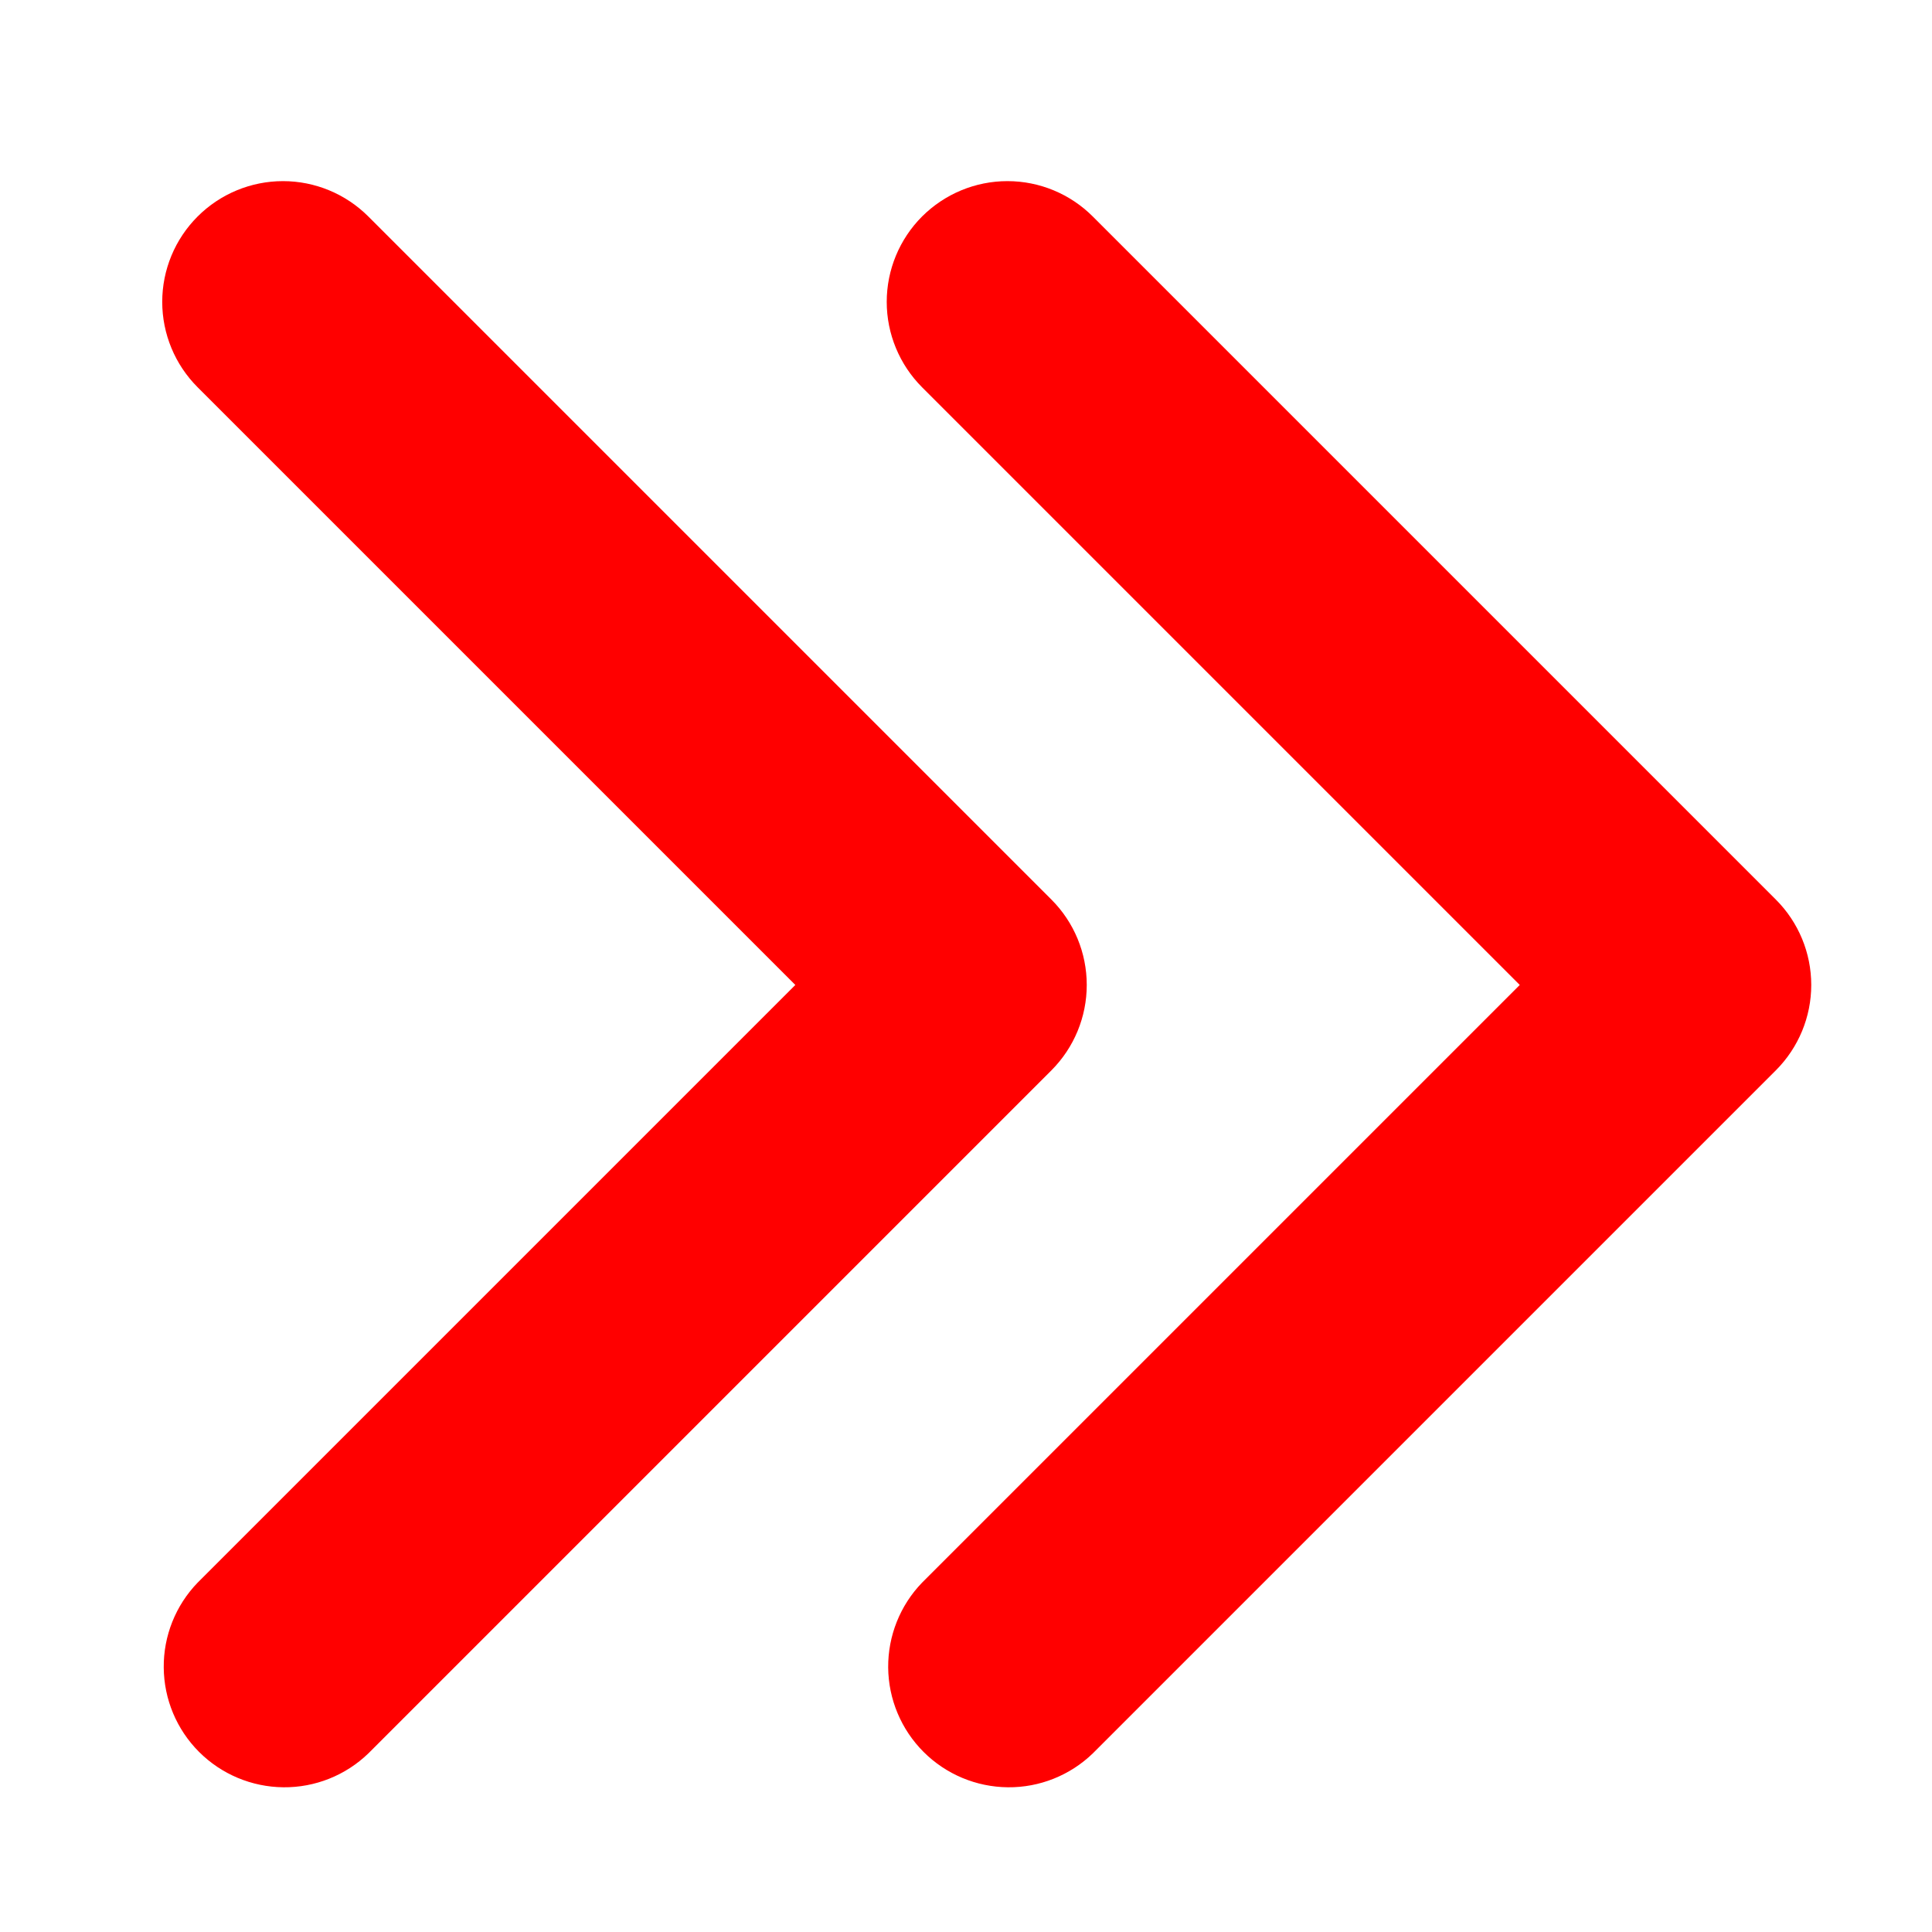
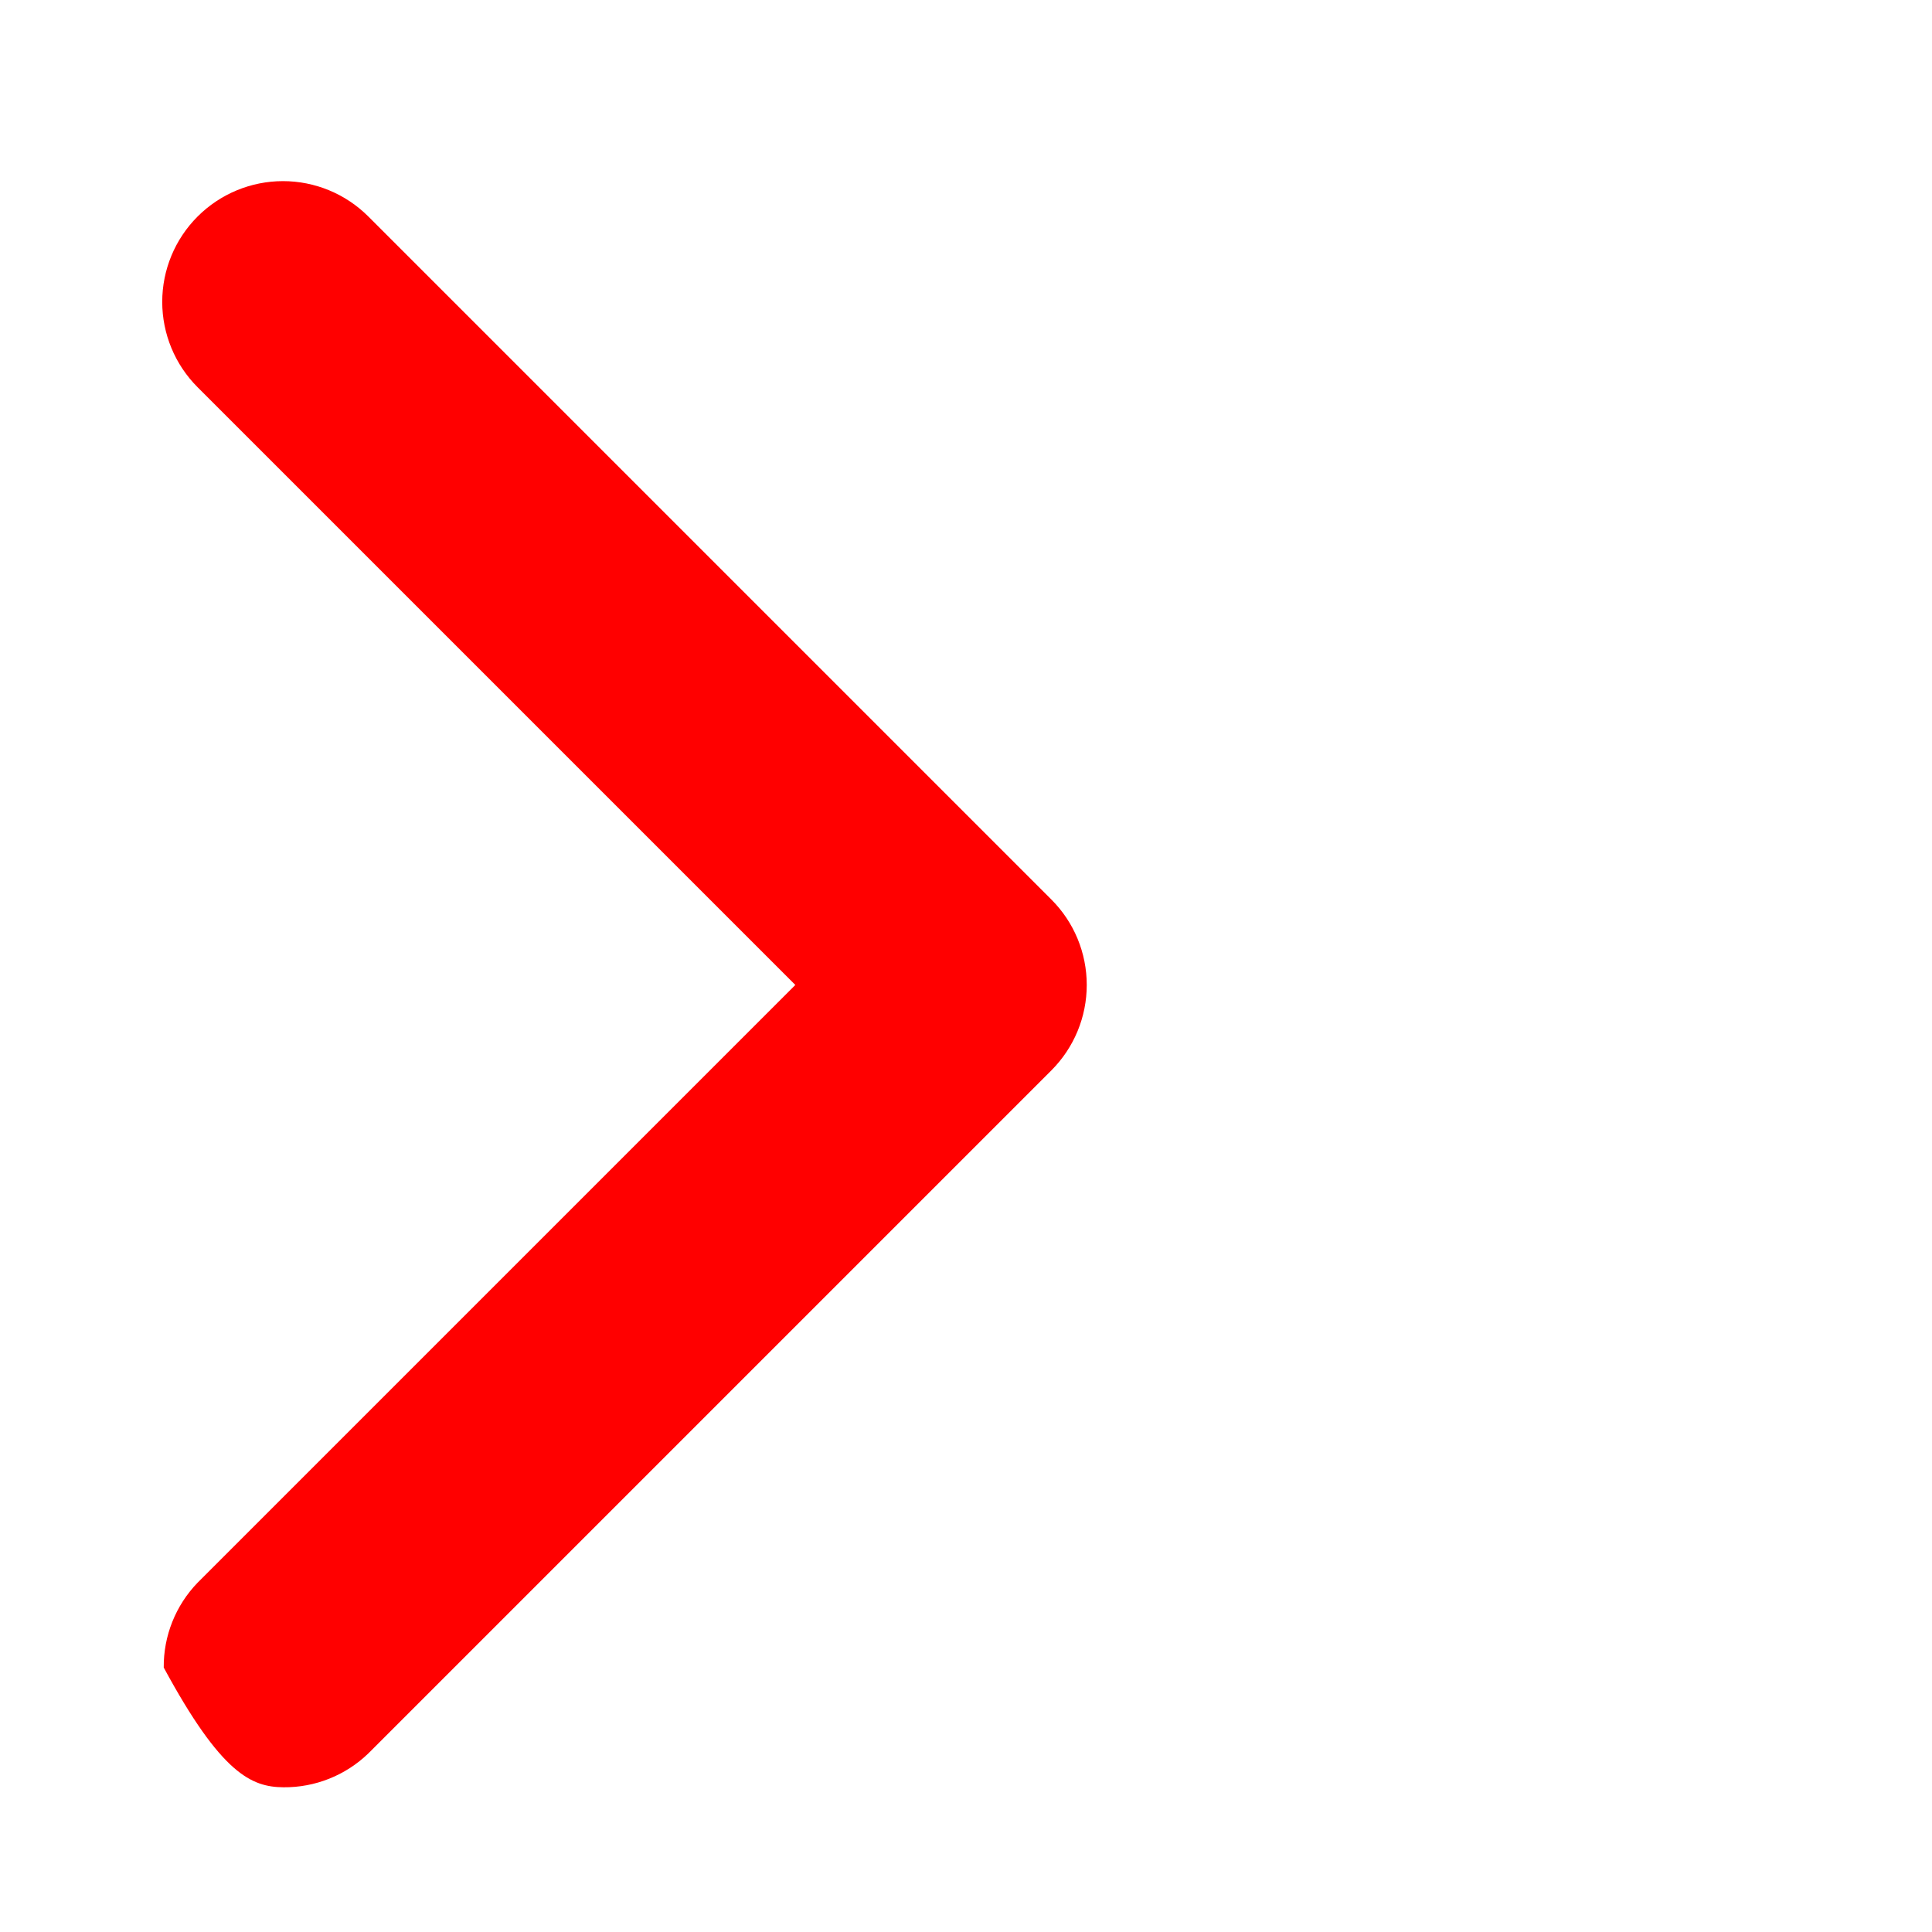
<svg xmlns="http://www.w3.org/2000/svg" width="32" height="32" viewBox="0 0 32 32" fill="none">
-   <path d="M3.273 3.586C2.898 3.961 2.687 4.469 2.687 5C2.687 5.53 2.898 6.039 3.273 6.414L13.173 16.314L3.273 26.214C2.909 26.591 2.707 27.096 2.712 27.62C2.716 28.145 2.926 28.646 3.297 29.017C3.668 29.388 4.17 29.598 4.694 29.603C5.219 29.608 5.724 29.406 6.101 29.042L17.415 17.728C17.79 17.352 18 16.844 18 16.314C18 15.783 17.79 15.275 17.415 14.9L6.101 3.586C5.726 3.211 5.217 3 4.687 3C4.157 3 3.648 3.211 3.273 3.586Z" fill="#FF0000" />
-   <path d="M15.272 3.586C14.898 3.961 14.687 4.469 14.687 5C14.687 5.53 14.898 6.039 15.272 6.414L25.172 16.314L15.272 26.214C14.908 26.591 14.707 27.096 14.711 27.62C14.716 28.145 14.926 28.646 15.297 29.017C15.668 29.388 16.169 29.598 16.694 29.603C17.218 29.608 17.723 29.406 18.1 29.042L29.414 17.728C29.789 17.352 30 16.844 30 16.314C30 15.783 29.789 15.275 29.414 14.9L18.1 3.586C17.725 3.211 17.217 3 16.686 3C16.156 3 15.648 3.211 15.272 3.586Z" fill="#FF0000" />
+   <path d="M3.273 3.586C2.898 3.961 2.687 4.469 2.687 5C2.687 5.53 2.898 6.039 3.273 6.414L13.173 16.314L3.273 26.214C2.909 26.591 2.707 27.096 2.712 27.62C3.668 29.388 4.17 29.598 4.694 29.603C5.219 29.608 5.724 29.406 6.101 29.042L17.415 17.728C17.79 17.352 18 16.844 18 16.314C18 15.783 17.79 15.275 17.415 14.9L6.101 3.586C5.726 3.211 5.217 3 4.687 3C4.157 3 3.648 3.211 3.273 3.586Z" fill="#FF0000" />
</svg>